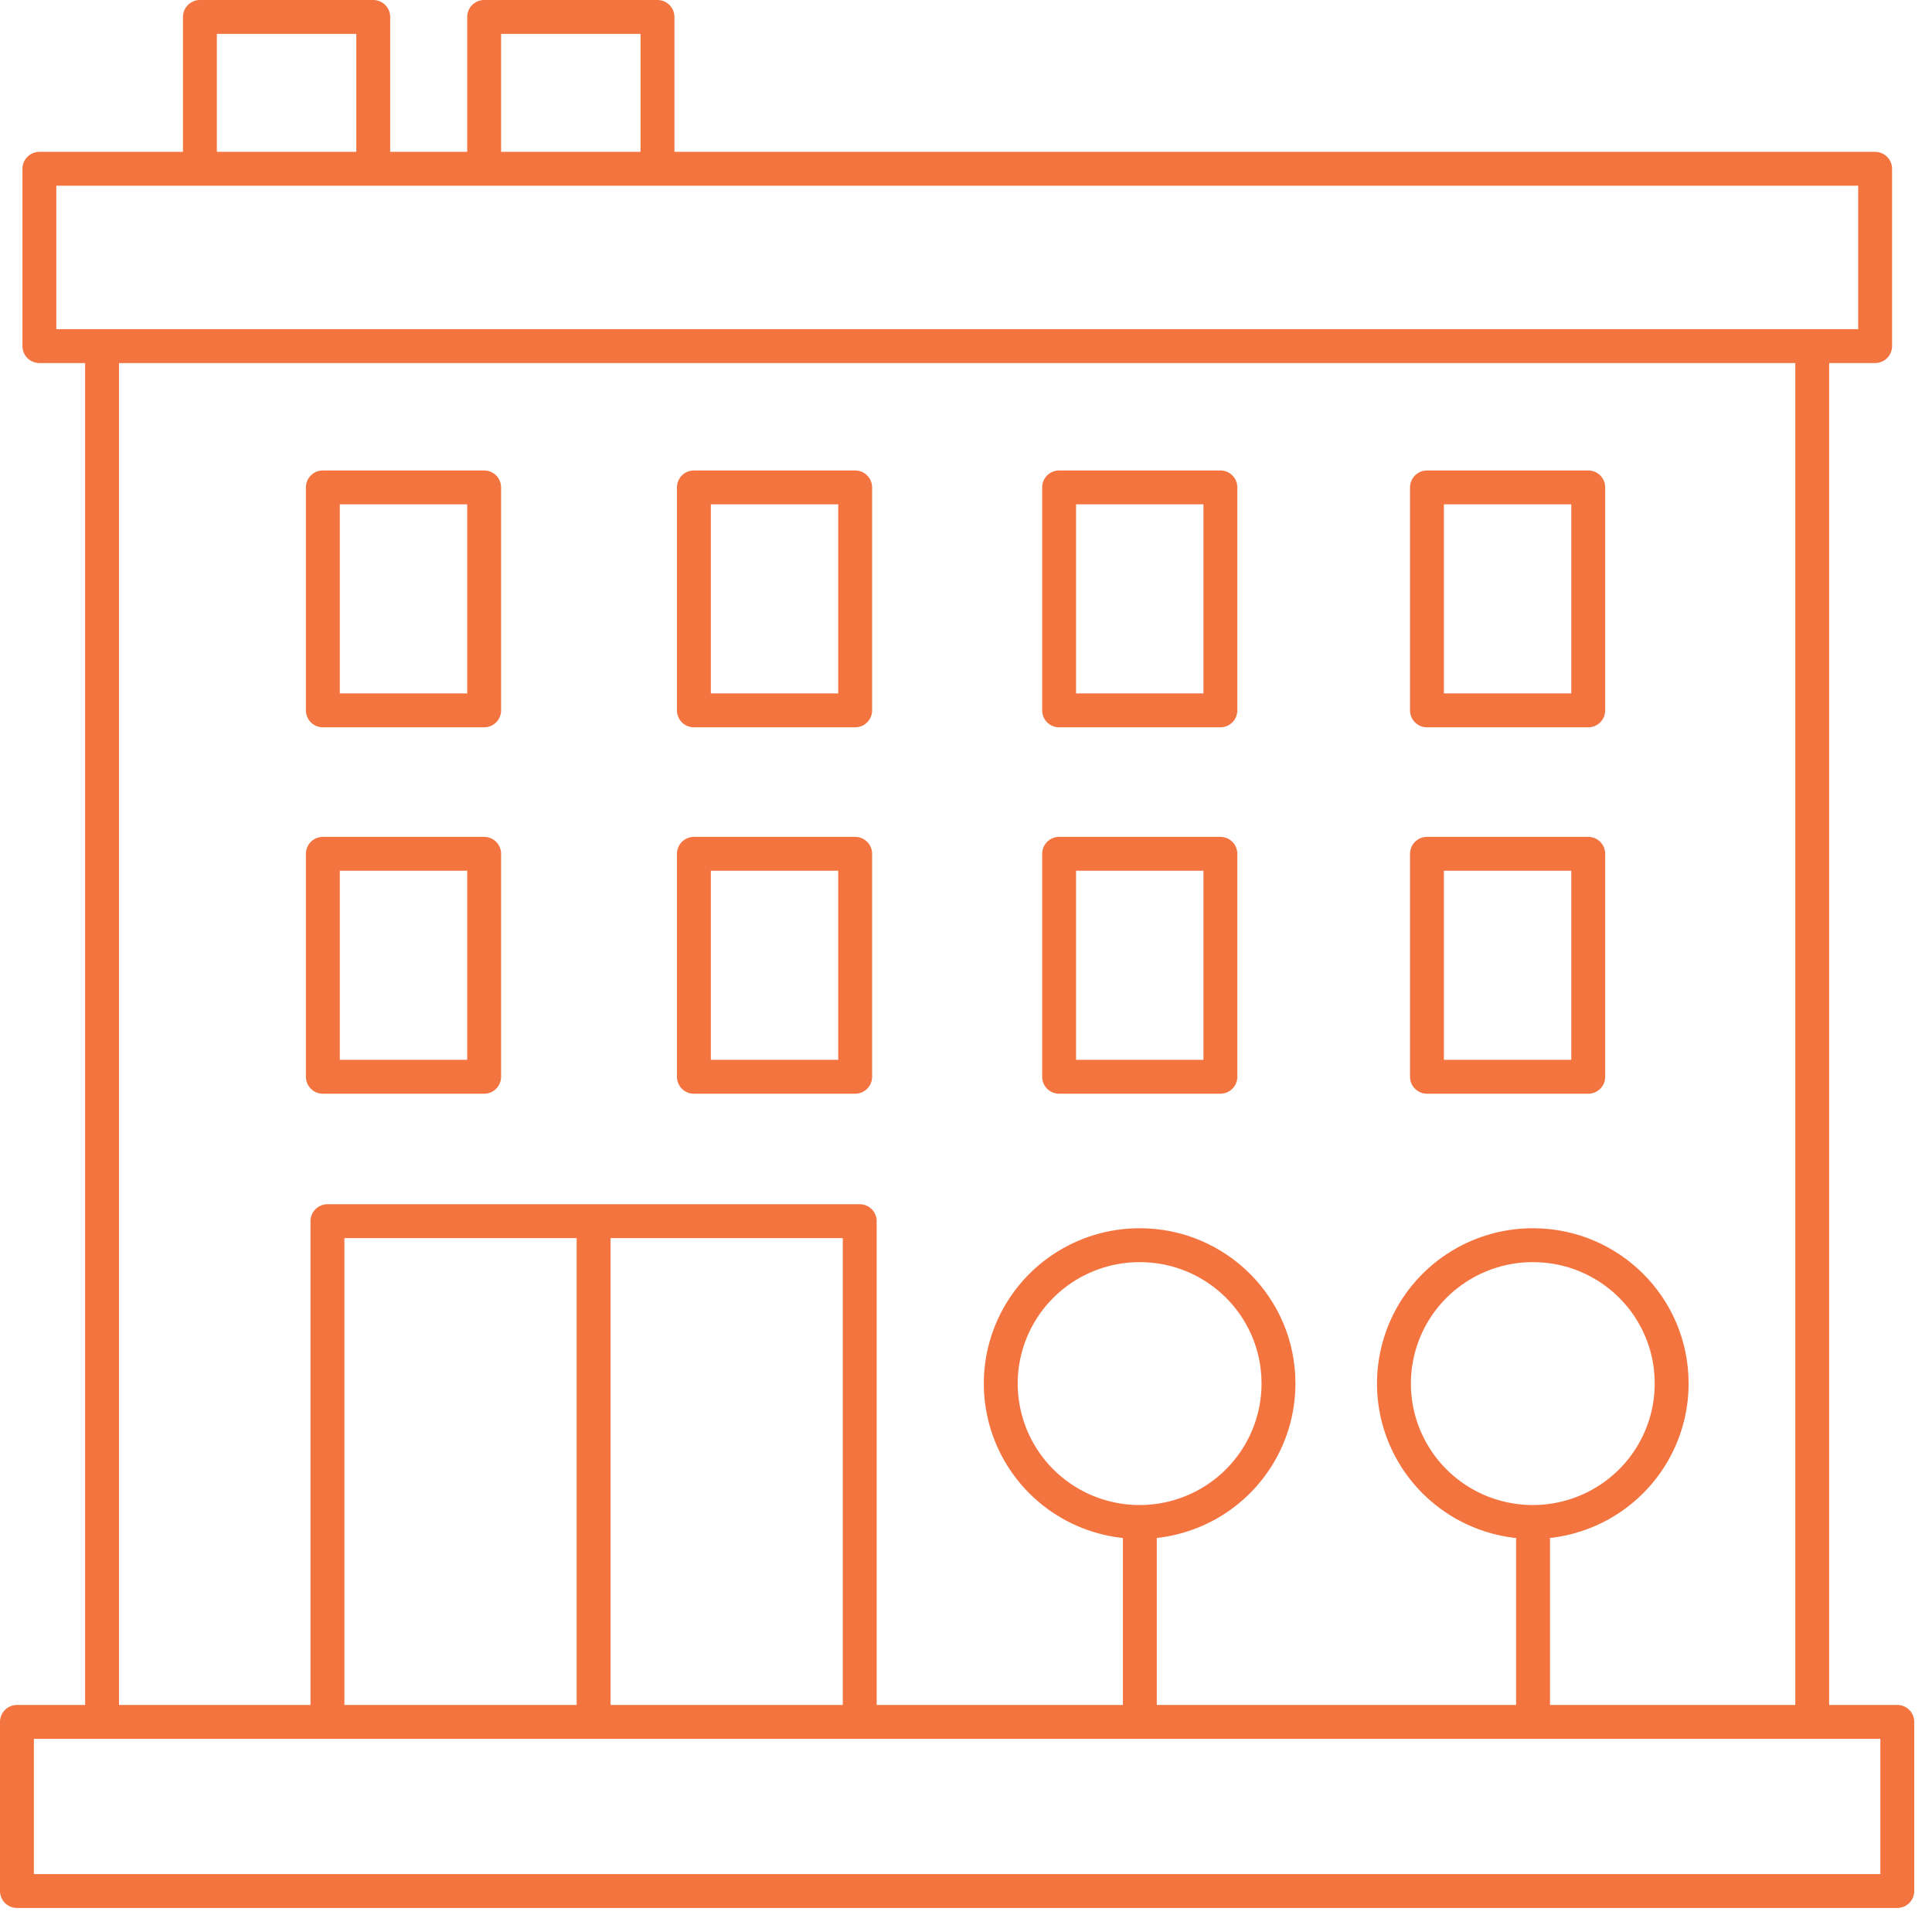
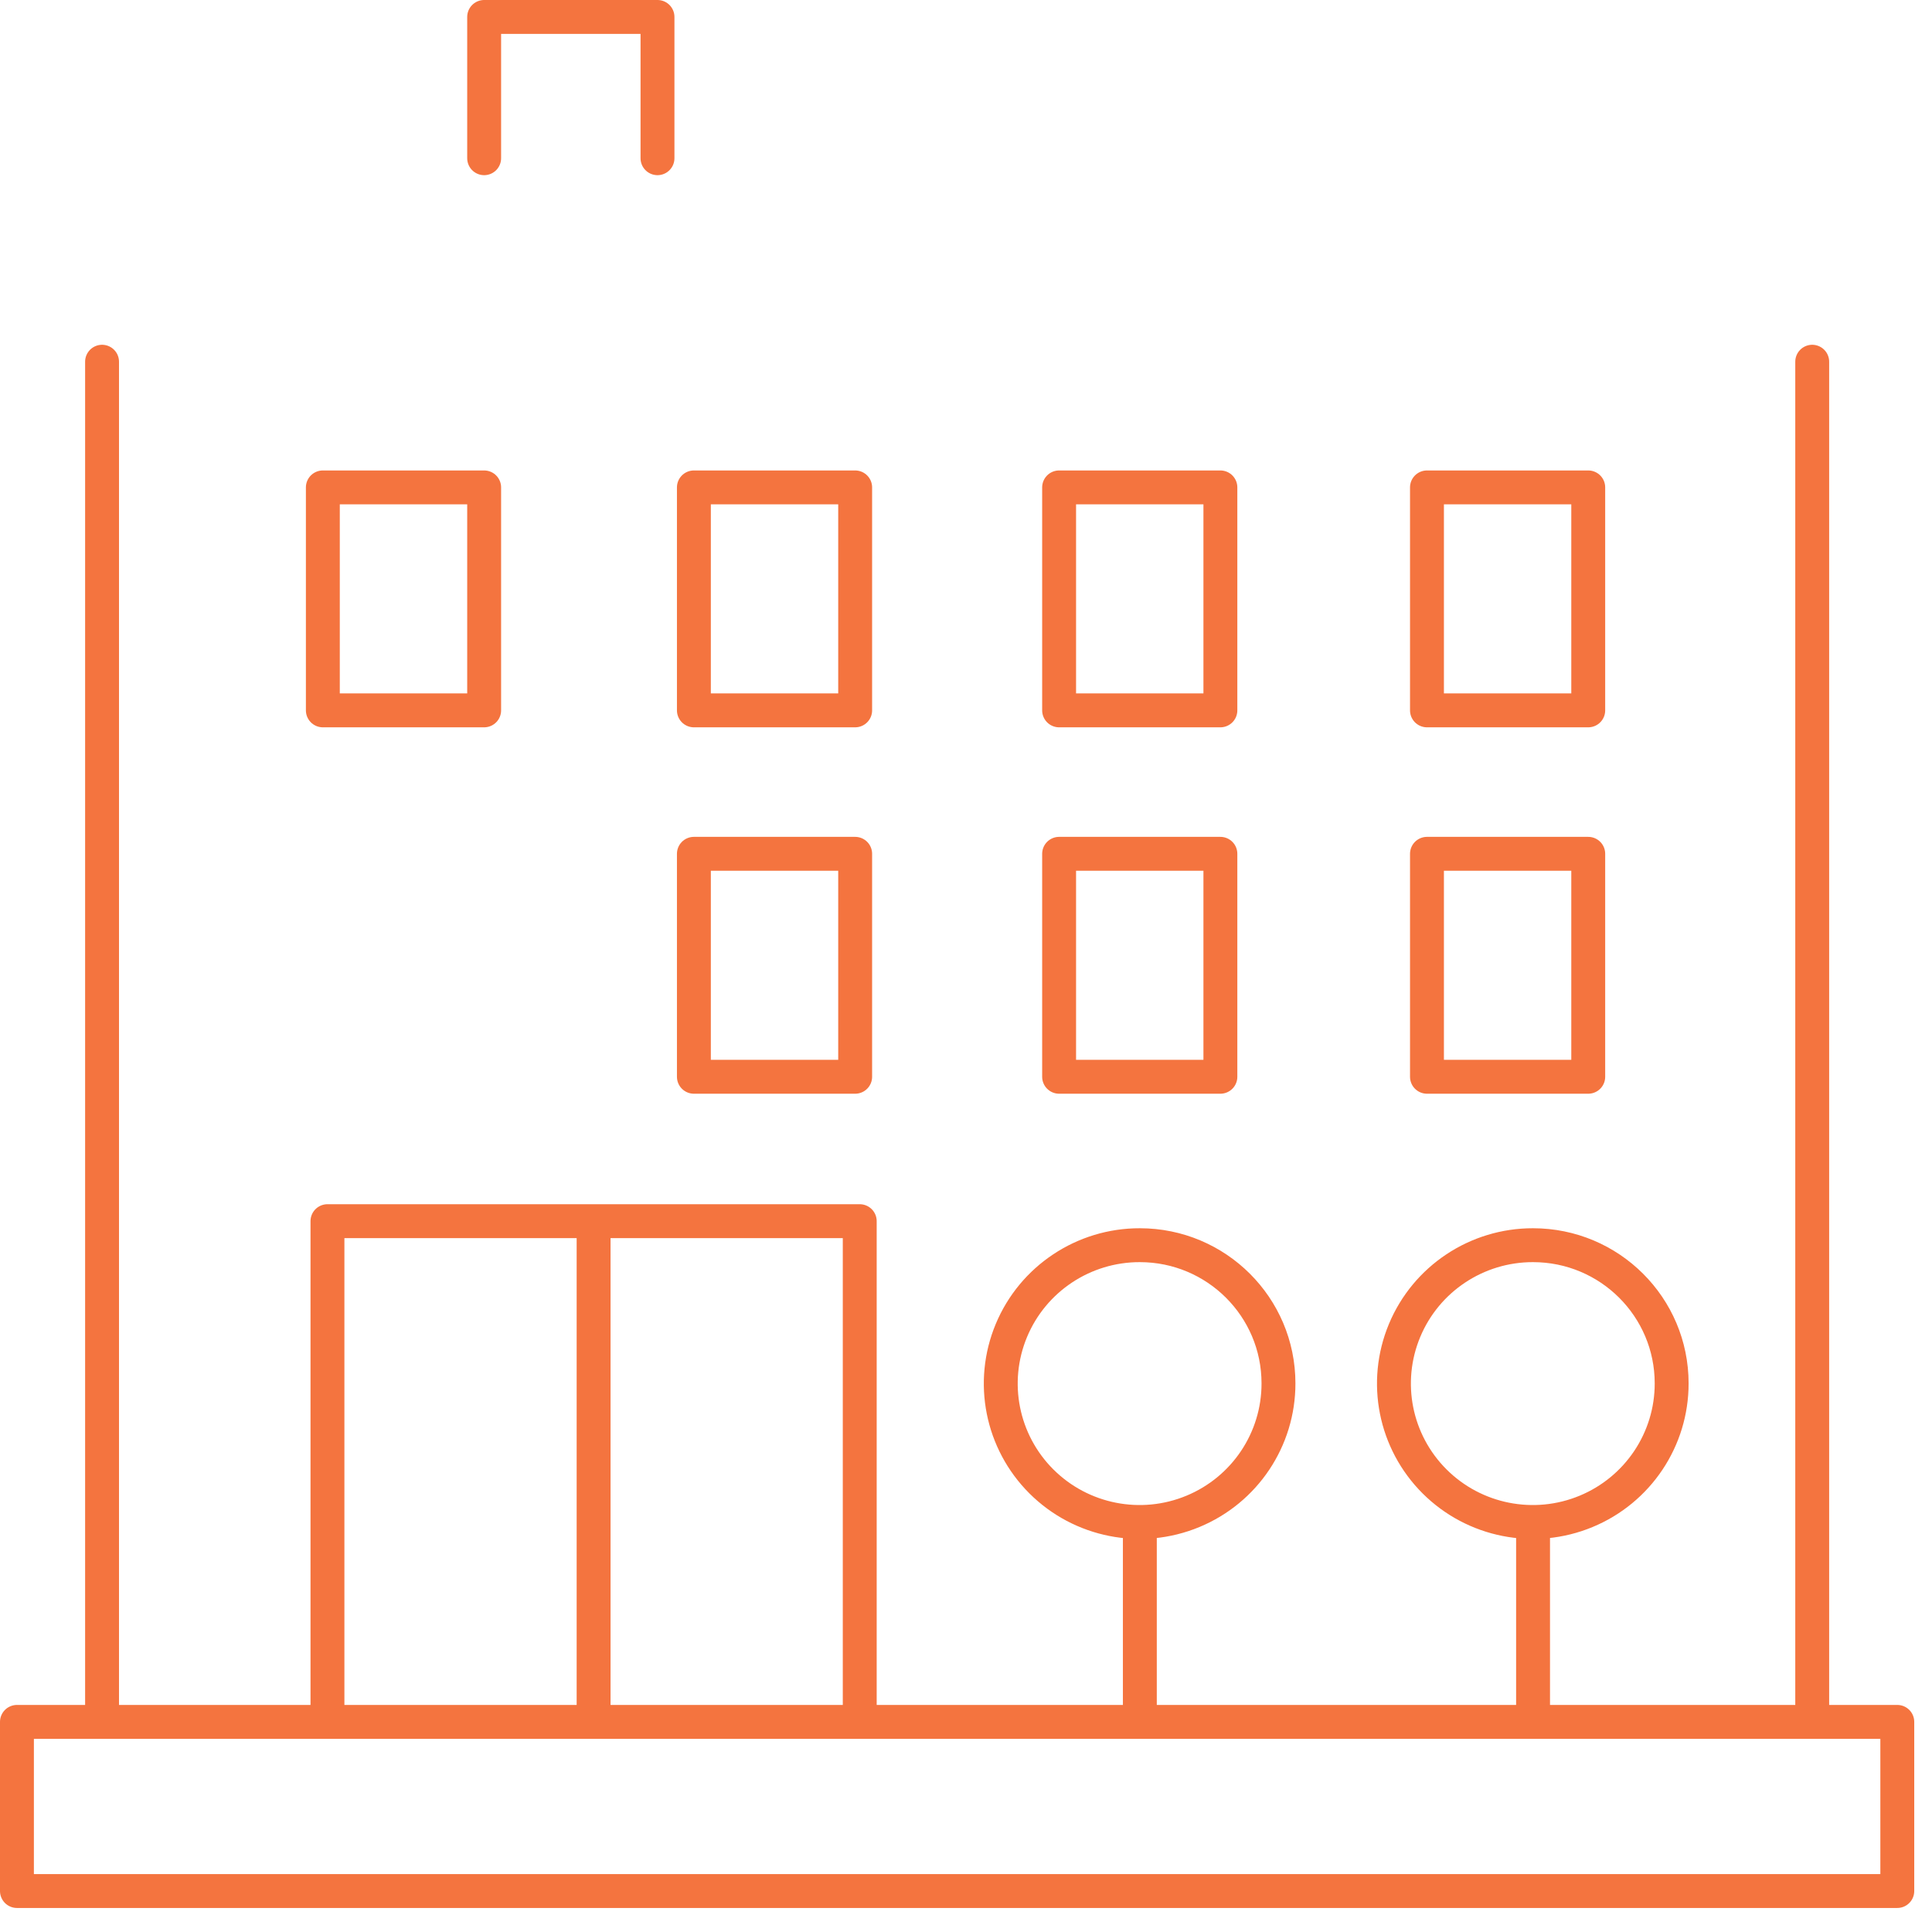
<svg xmlns="http://www.w3.org/2000/svg" width="57" height="57" viewBox="0 0 57 57" fill="none">
  <path d="M17.513 36.227V50.801" stroke="#F4743F" stroke-linecap="round" stroke-linejoin="round" />
  <path d="M55.976 50.801H0.5V55.791H55.976V50.801Z" stroke="#F4743F" stroke-linecap="round" stroke-linejoin="round" />
-   <path d="M55.322 4.98H1.162V10.211H55.322V4.98Z" stroke="#F4743F" stroke-linecap="round" stroke-linejoin="round" />
  <path d="M3.011 10.672V50.751" stroke="#F4743F" stroke-linecap="round" stroke-linejoin="round" />
  <path d="M53.466 10.672V50.751" stroke="#F4743F" stroke-linecap="round" stroke-linejoin="round" />
  <path d="M9.661 50.602V36.028H25.365V50.602" stroke="#F4743F" stroke-linecap="round" stroke-linejoin="round" />
  <path d="M46.858 25.19H42.1V31.768H46.858V25.19Z" stroke="#F4743F" stroke-linecap="round" stroke-linejoin="round" />
  <path d="M36.005 25.19H31.247V31.768H36.005V25.19Z" stroke="#F4743F" stroke-linecap="round" stroke-linejoin="round" />
  <path d="M25.23 25.19H20.472V31.768H25.23V25.19Z" stroke="#F4743F" stroke-linecap="round" stroke-linejoin="round" />
  <path d="M36.005 14.38H31.247V20.958H36.005V14.38Z" stroke="#F4743F" stroke-linecap="round" stroke-linejoin="round" />
  <path d="M25.23 14.38H20.472V20.958H25.23V14.38Z" stroke="#F4743F" stroke-linecap="round" stroke-linejoin="round" />
-   <path d="M14.284 25.19H9.525V31.768H14.284V25.19Z" stroke="#F4743F" stroke-linecap="round" stroke-linejoin="round" />
  <path d="M46.858 14.38H42.1V20.958H46.858V14.38Z" stroke="#F4743F" stroke-linecap="round" stroke-linejoin="round" />
  <path d="M14.284 14.38H9.525V20.958H14.284V14.38Z" stroke="#F4743F" stroke-linecap="round" stroke-linejoin="round" />
-   <path d="M5.898 4.668V0.5H11.012V4.668" stroke="#F4743F" stroke-linecap="round" stroke-linejoin="round" />
  <path d="M14.284 4.668V0.5H19.398V4.668" stroke="#F4743F" stroke-linecap="round" stroke-linejoin="round" />
  <path fill-rule="evenodd" clip-rule="evenodd" d="M37.719 40.813C37.722 42.466 36.725 43.957 35.193 44.591C33.662 45.225 31.898 44.876 30.725 43.707C29.553 42.538 29.203 40.781 29.839 39.254C30.475 37.728 31.971 36.734 33.629 36.737C35.888 36.737 37.719 38.562 37.719 40.813Z" stroke="#F4743F" stroke-linecap="round" stroke-linejoin="round" />
  <path d="M33.629 45.201V50.602" stroke="#F4743F" stroke-linecap="round" stroke-linejoin="round" />
  <path fill-rule="evenodd" clip-rule="evenodd" d="M49.319 40.813C49.322 42.466 48.325 43.957 46.793 44.591C45.262 45.225 43.498 44.876 42.325 43.707C41.153 42.538 40.803 40.781 41.439 39.254C42.075 37.728 43.571 36.734 45.229 36.737C47.488 36.737 49.319 38.562 49.319 40.813Z" stroke="#F4743F" stroke-linecap="round" stroke-linejoin="round" />
  <path d="M45.23 45.201V50.602" stroke="#F4743F" stroke-linecap="round" stroke-linejoin="round" />
</svg>